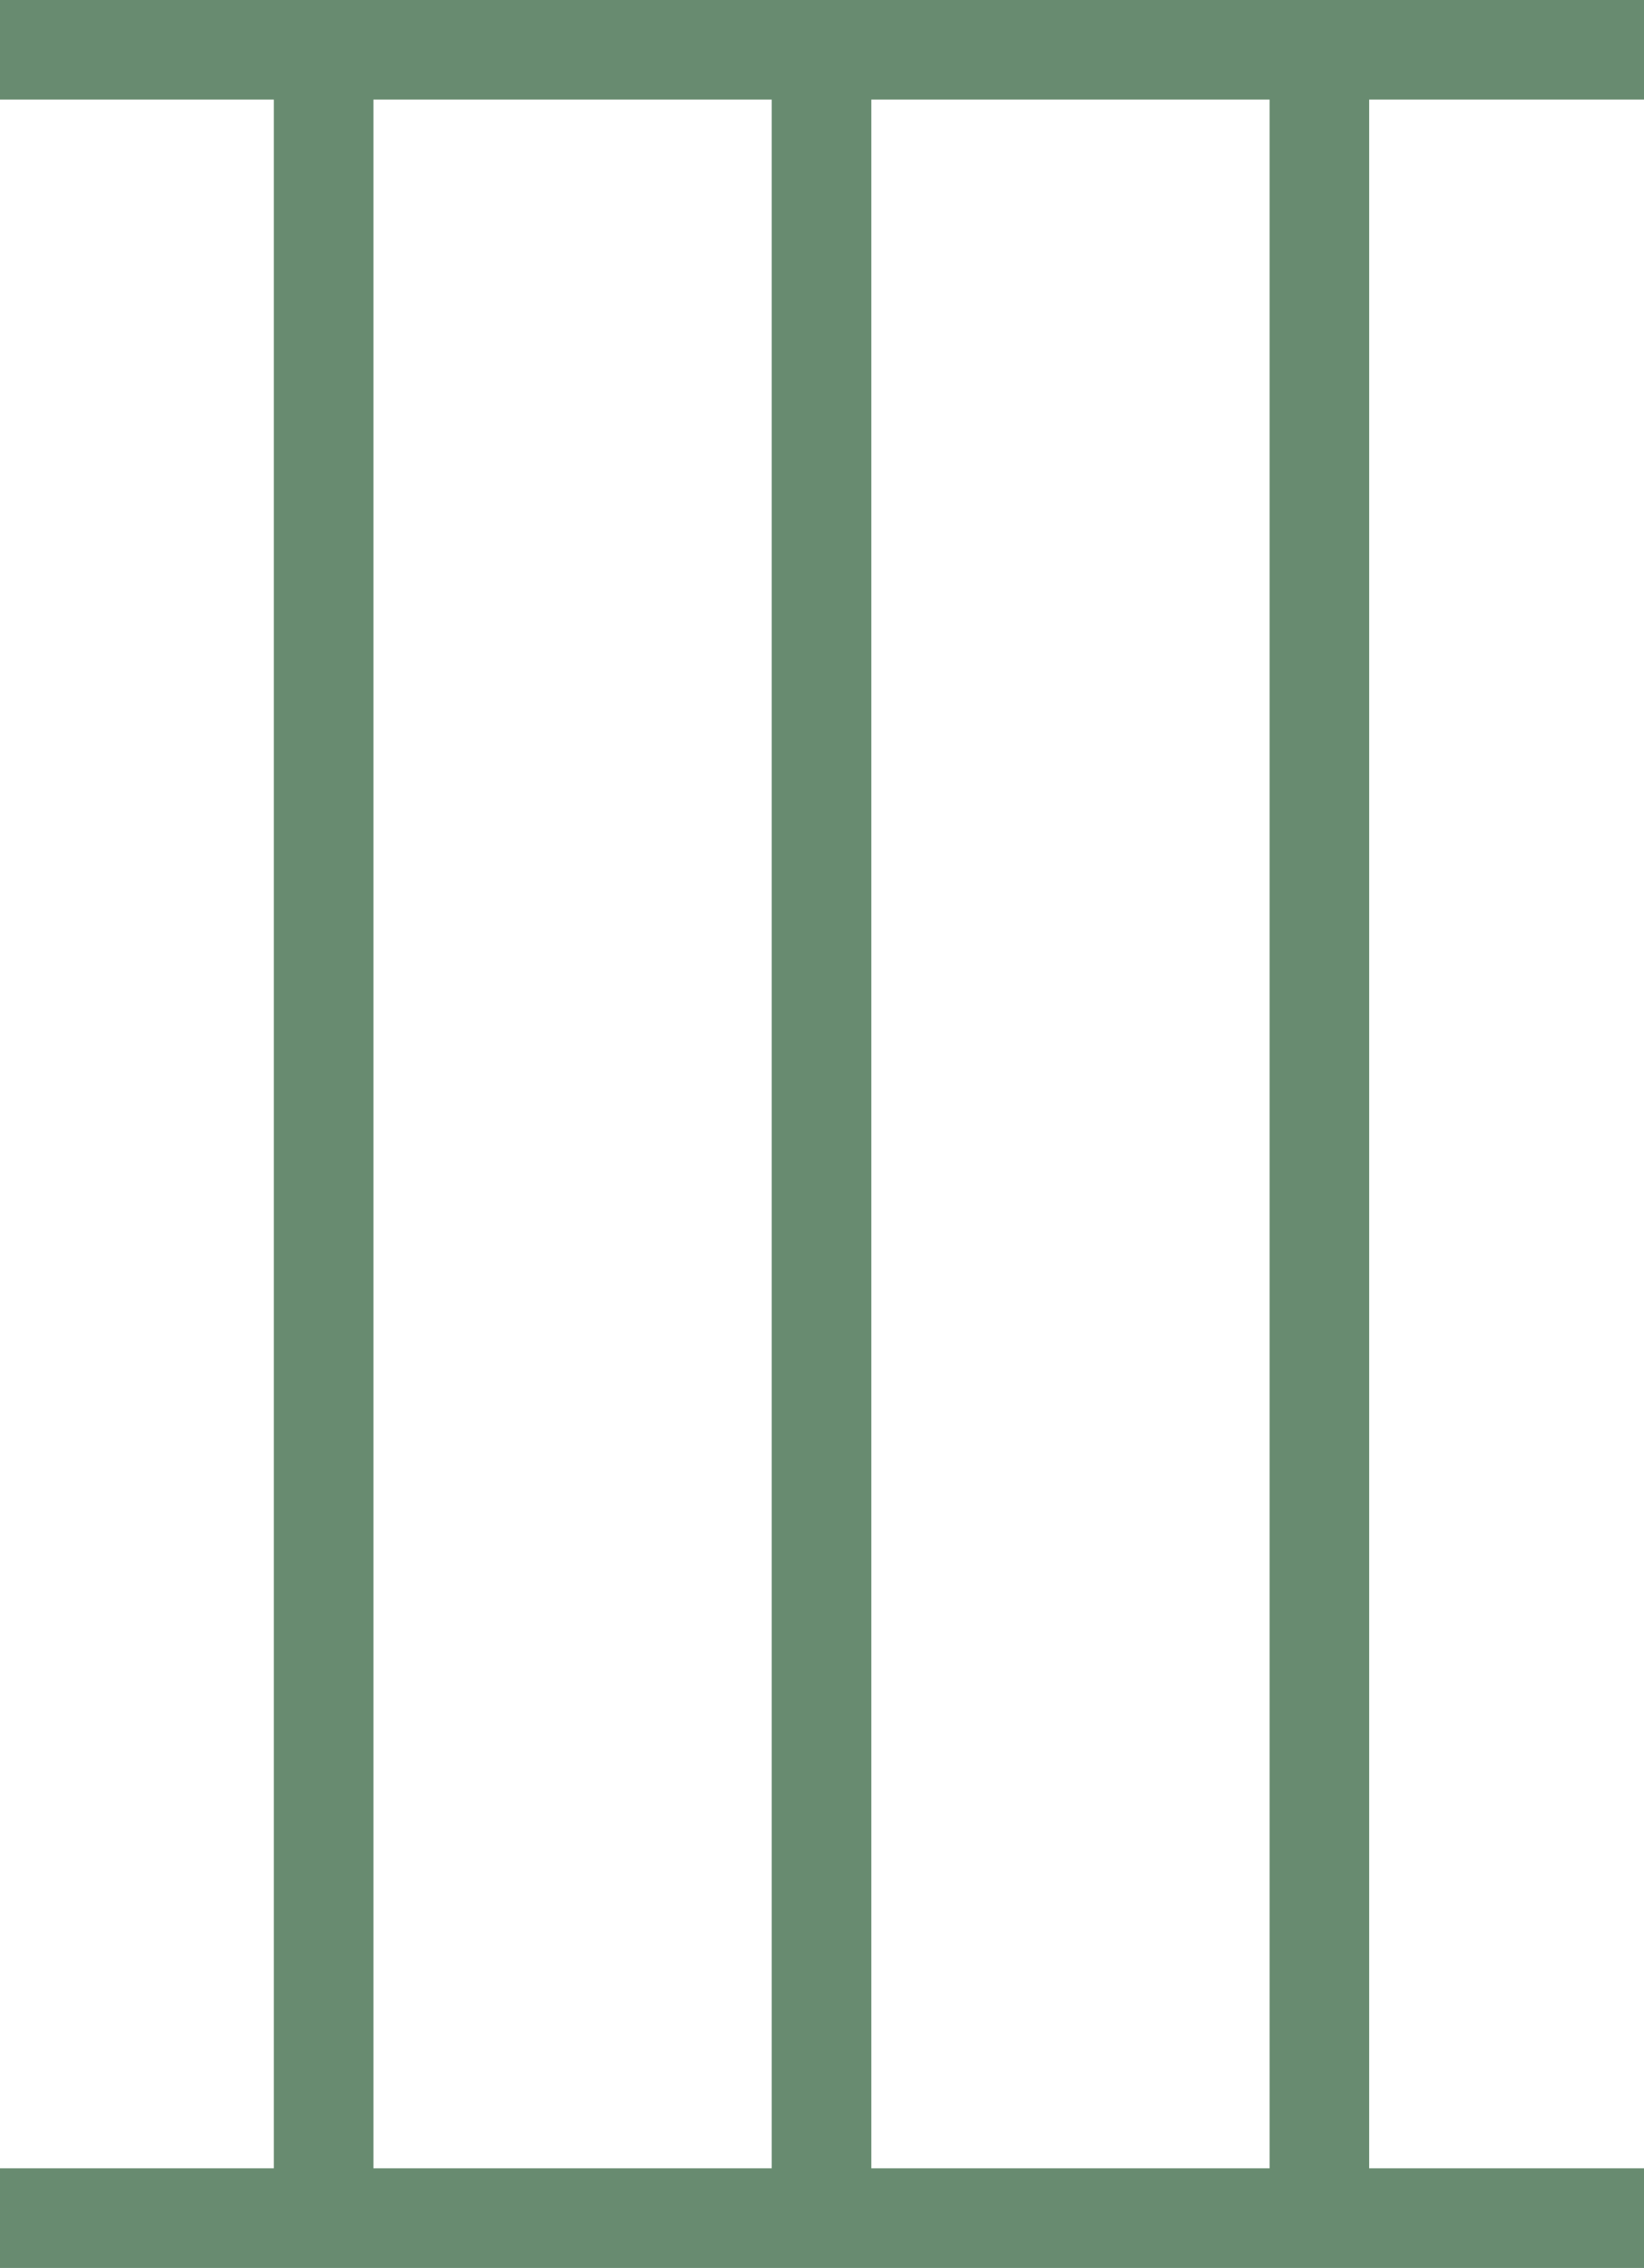
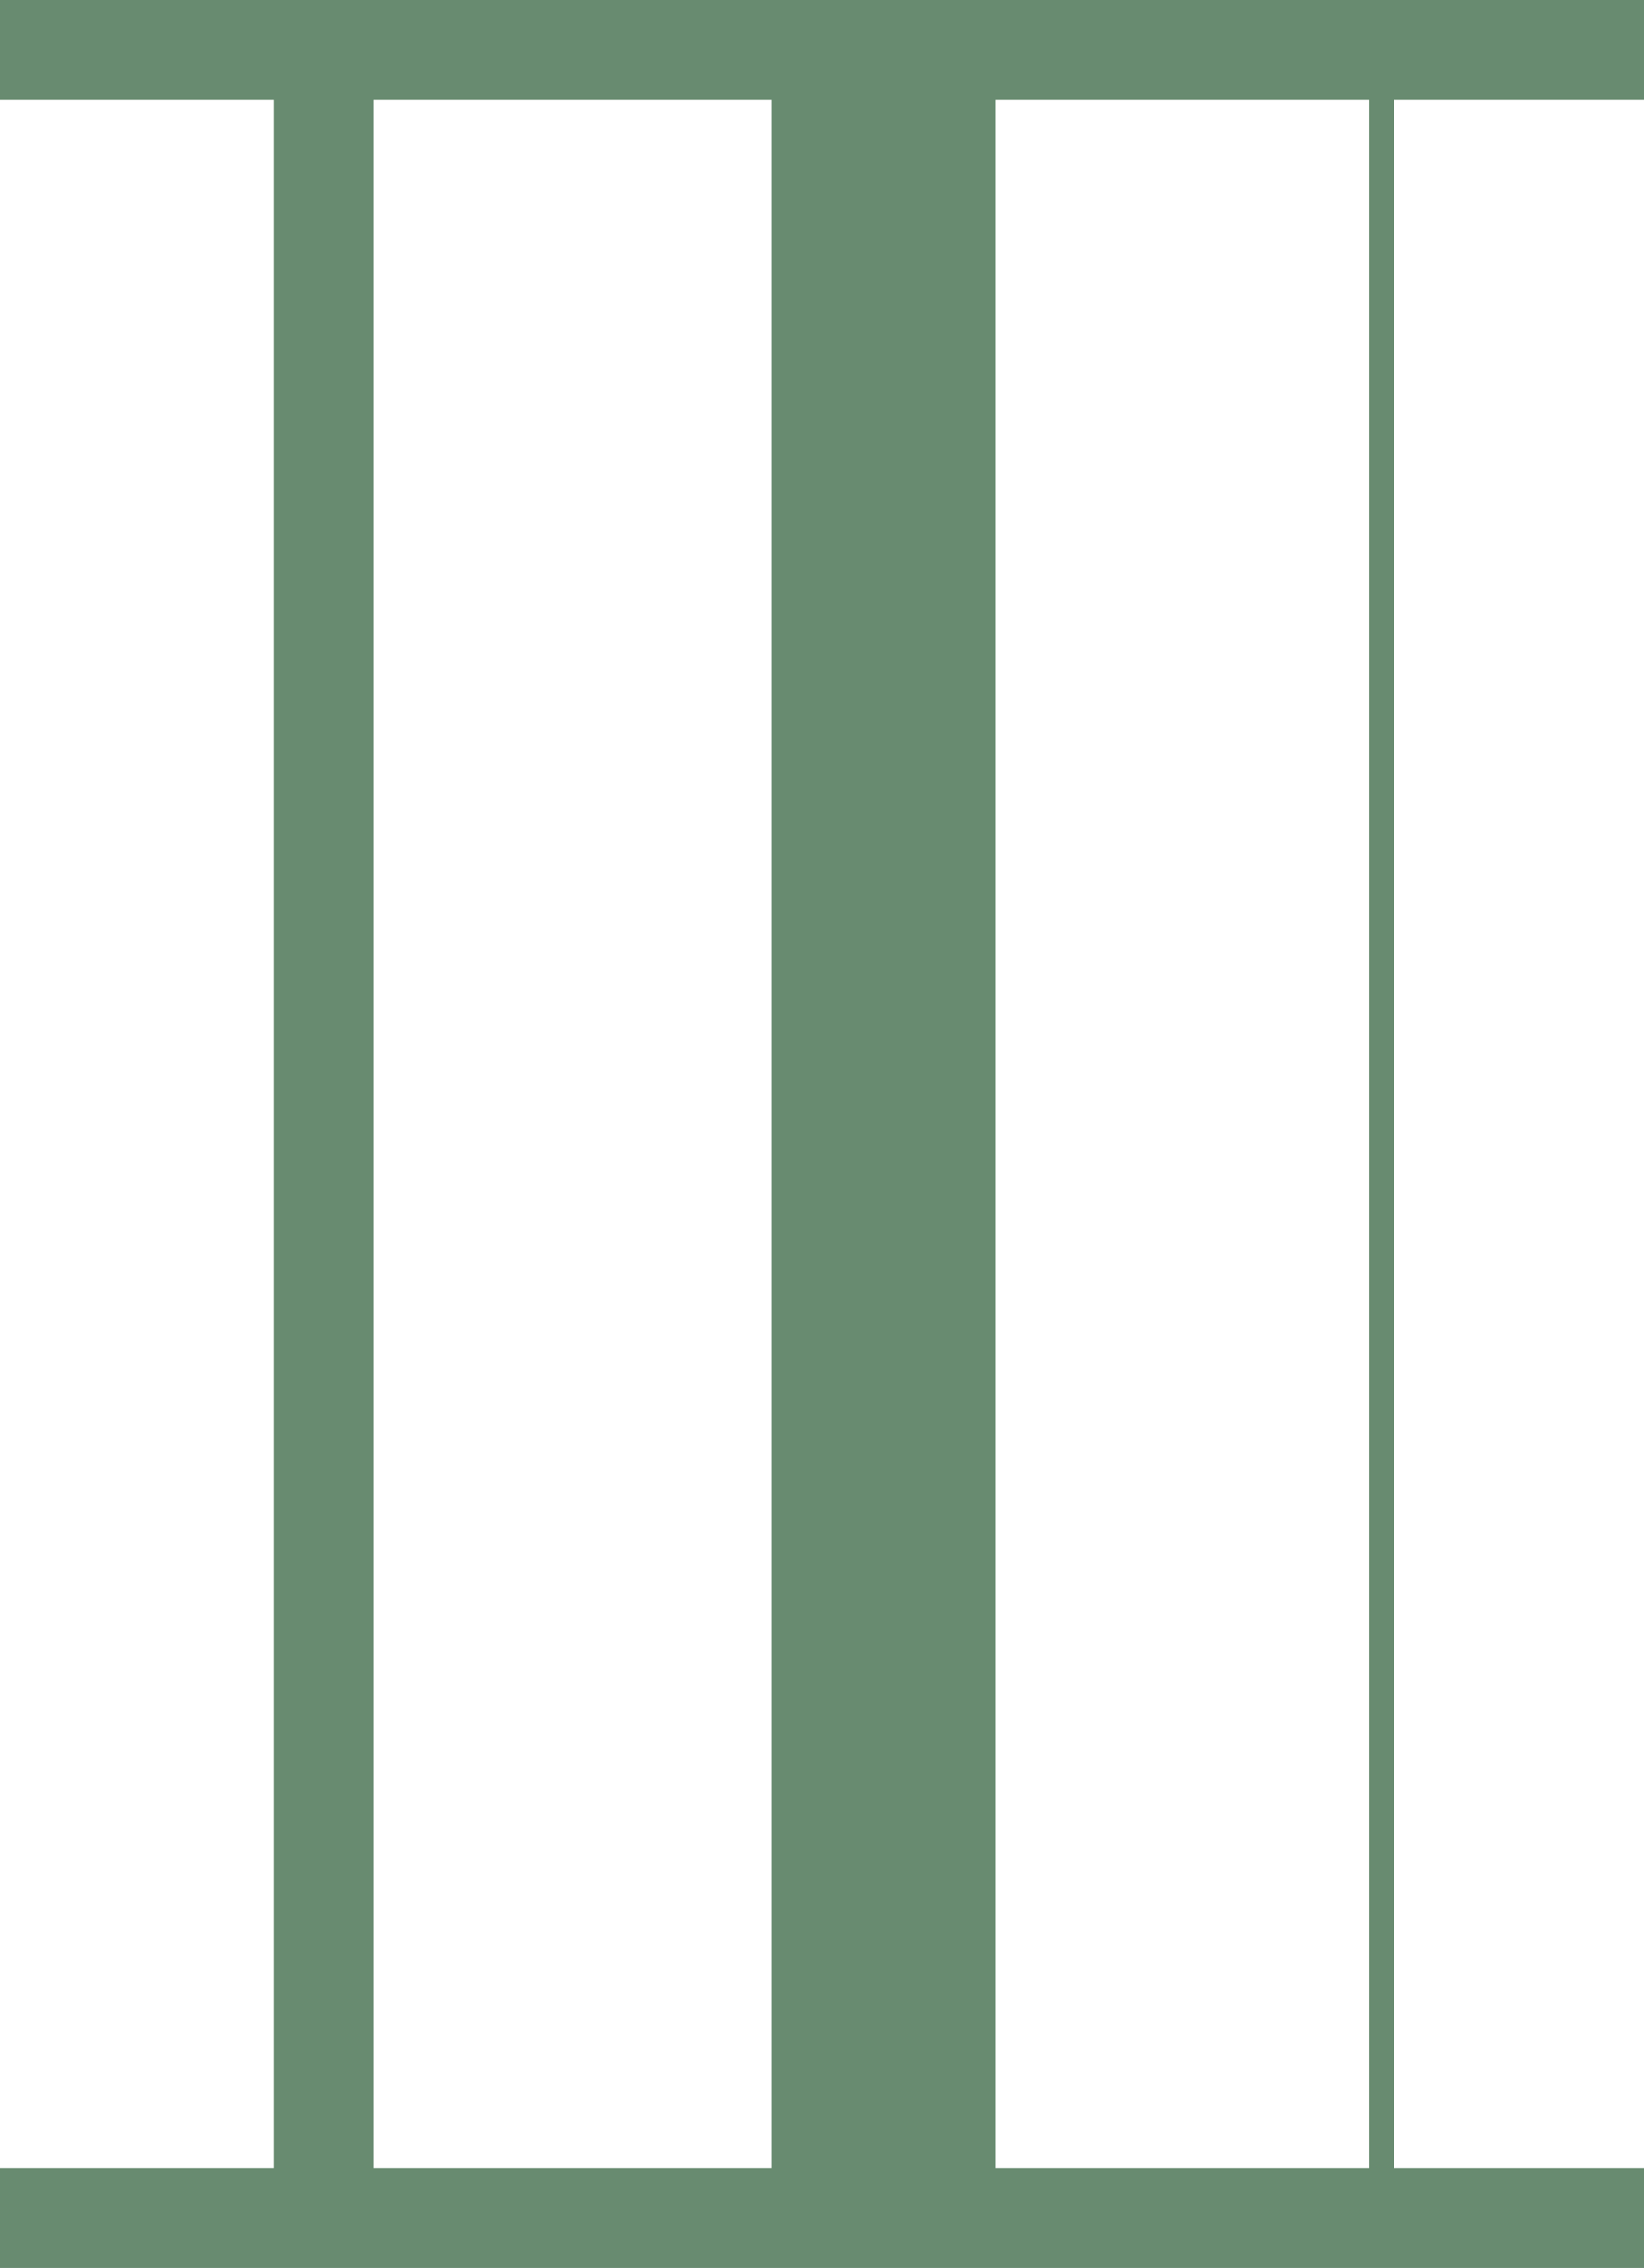
<svg xmlns="http://www.w3.org/2000/svg" viewBox="0 0 16.51 22.77">
  <defs>
    <style>.cls-1{fill:#688b70;}</style>
  </defs>
  <g id="Calque_2" data-name="Calque 2">
    <g id="Calque_1-2" data-name="Calque 1">
-       <path class="cls-1" d="M16.51,1V0H0V1H2.75V21.77H0v1H16.51v-1H13.75V1ZM5,21.77H3.75V1h4V21.77H5Zm5,0H8.75V1h4V21.77H10Z" />
+       <path class="cls-1" d="M16.51,1V0H0V1H2.75V21.77H0v1H16.51v-1H13.75V1ZM5,21.77H3.75V1h4V21.77H5Zm5,0V1h4V21.77H10Z" />
    </g>
  </g>
</svg>